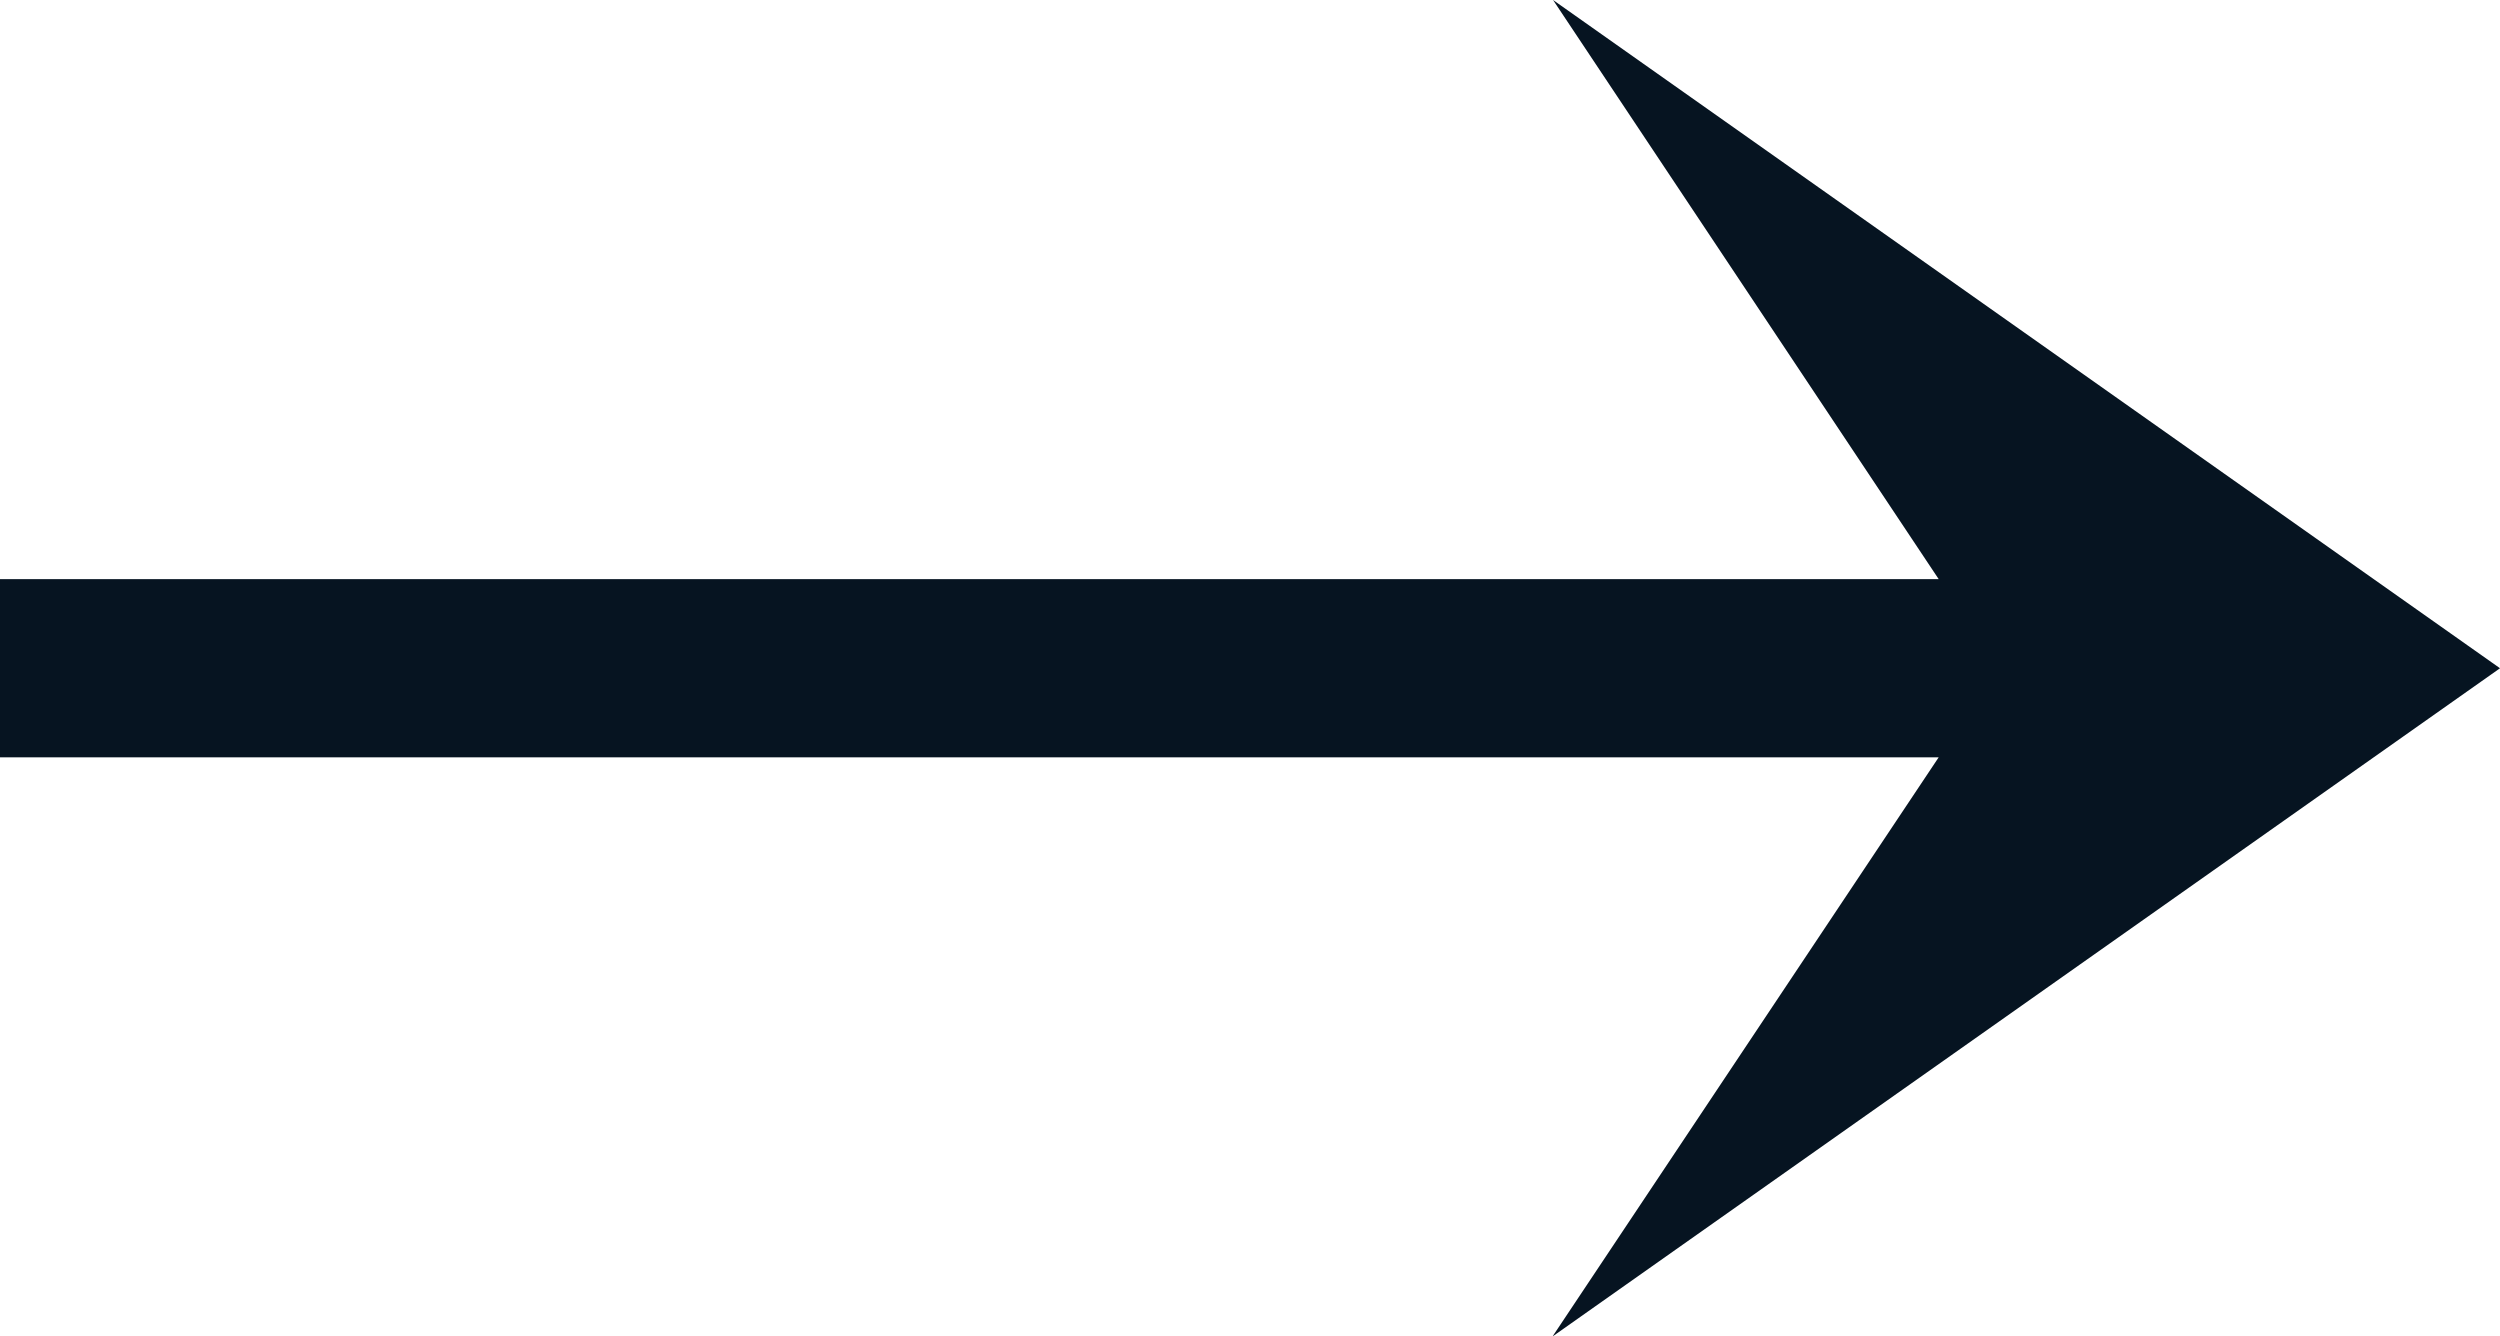
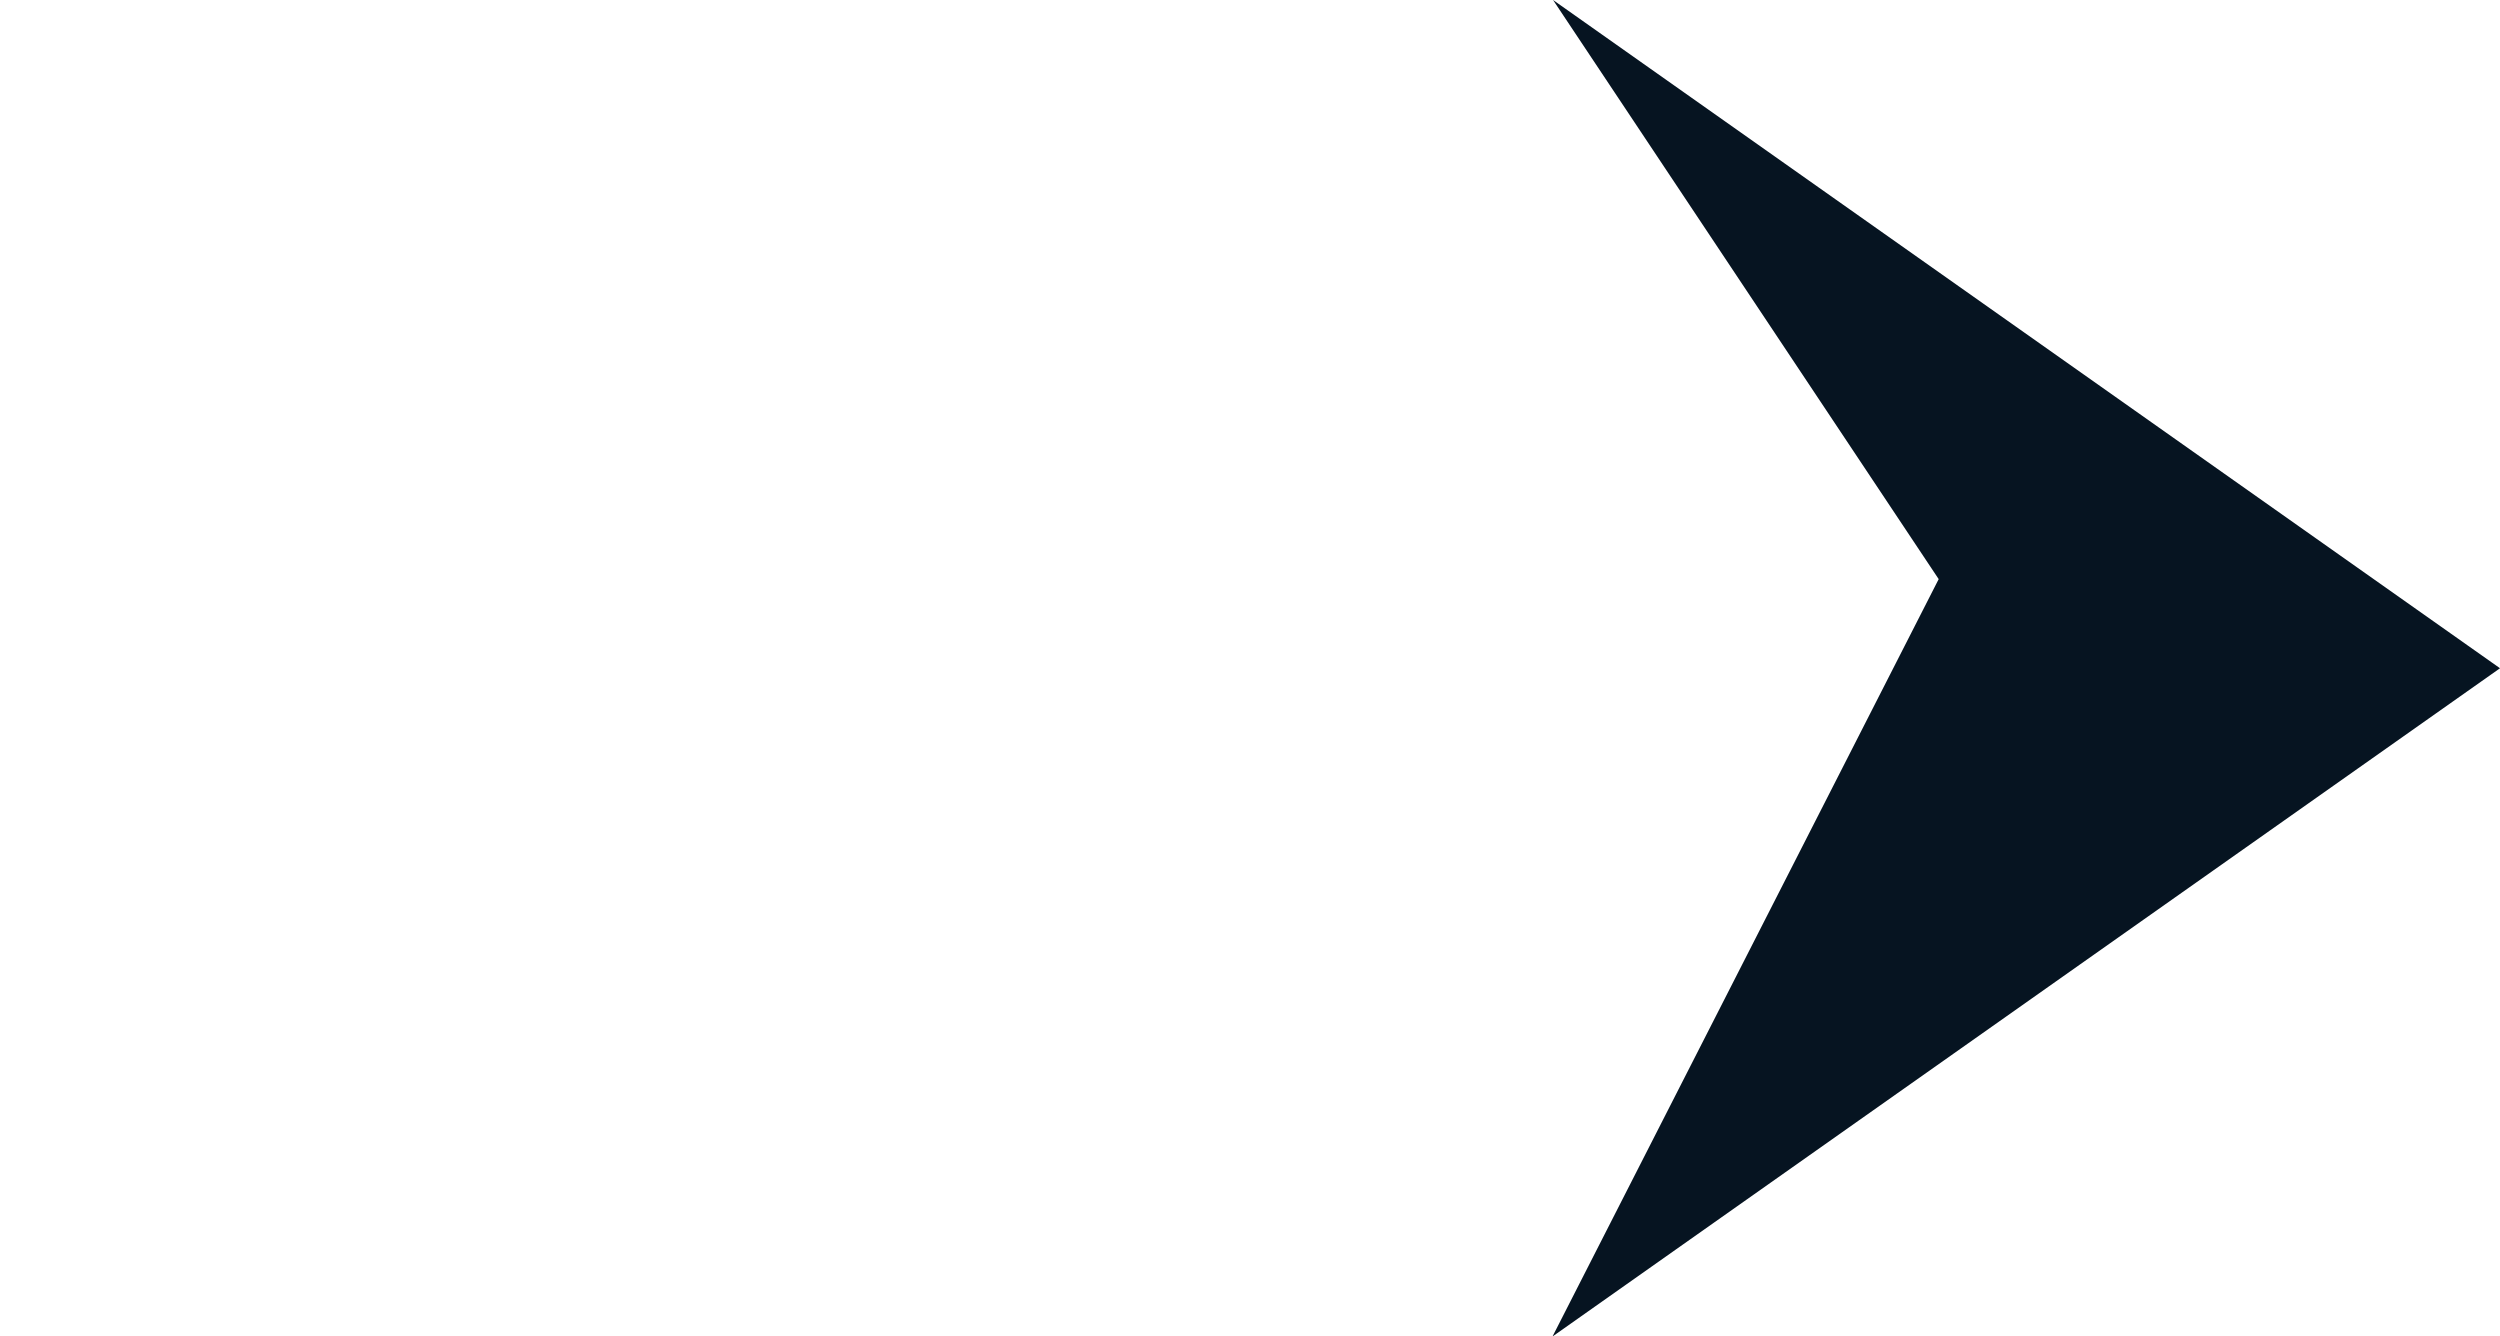
<svg xmlns="http://www.w3.org/2000/svg" width="40" height="21.384" viewBox="0 0 40 21.384">
  <g id="right-arrow" transform="translate(42 -12.25) rotate(90)">
-     <path id="Path_166899" data-name="Path 166899" d="M33.634,17.16,22.942,2,12.25,17.151l9.266-6.17V42h2.851V10.981Z" transform="translate(0)" fill="#061421" />
+     <path id="Path_166899" data-name="Path 166899" d="M33.634,17.16,22.942,2,12.25,17.151l9.266-6.17V42V10.981Z" transform="translate(0)" fill="#061421" />
  </g>
</svg>